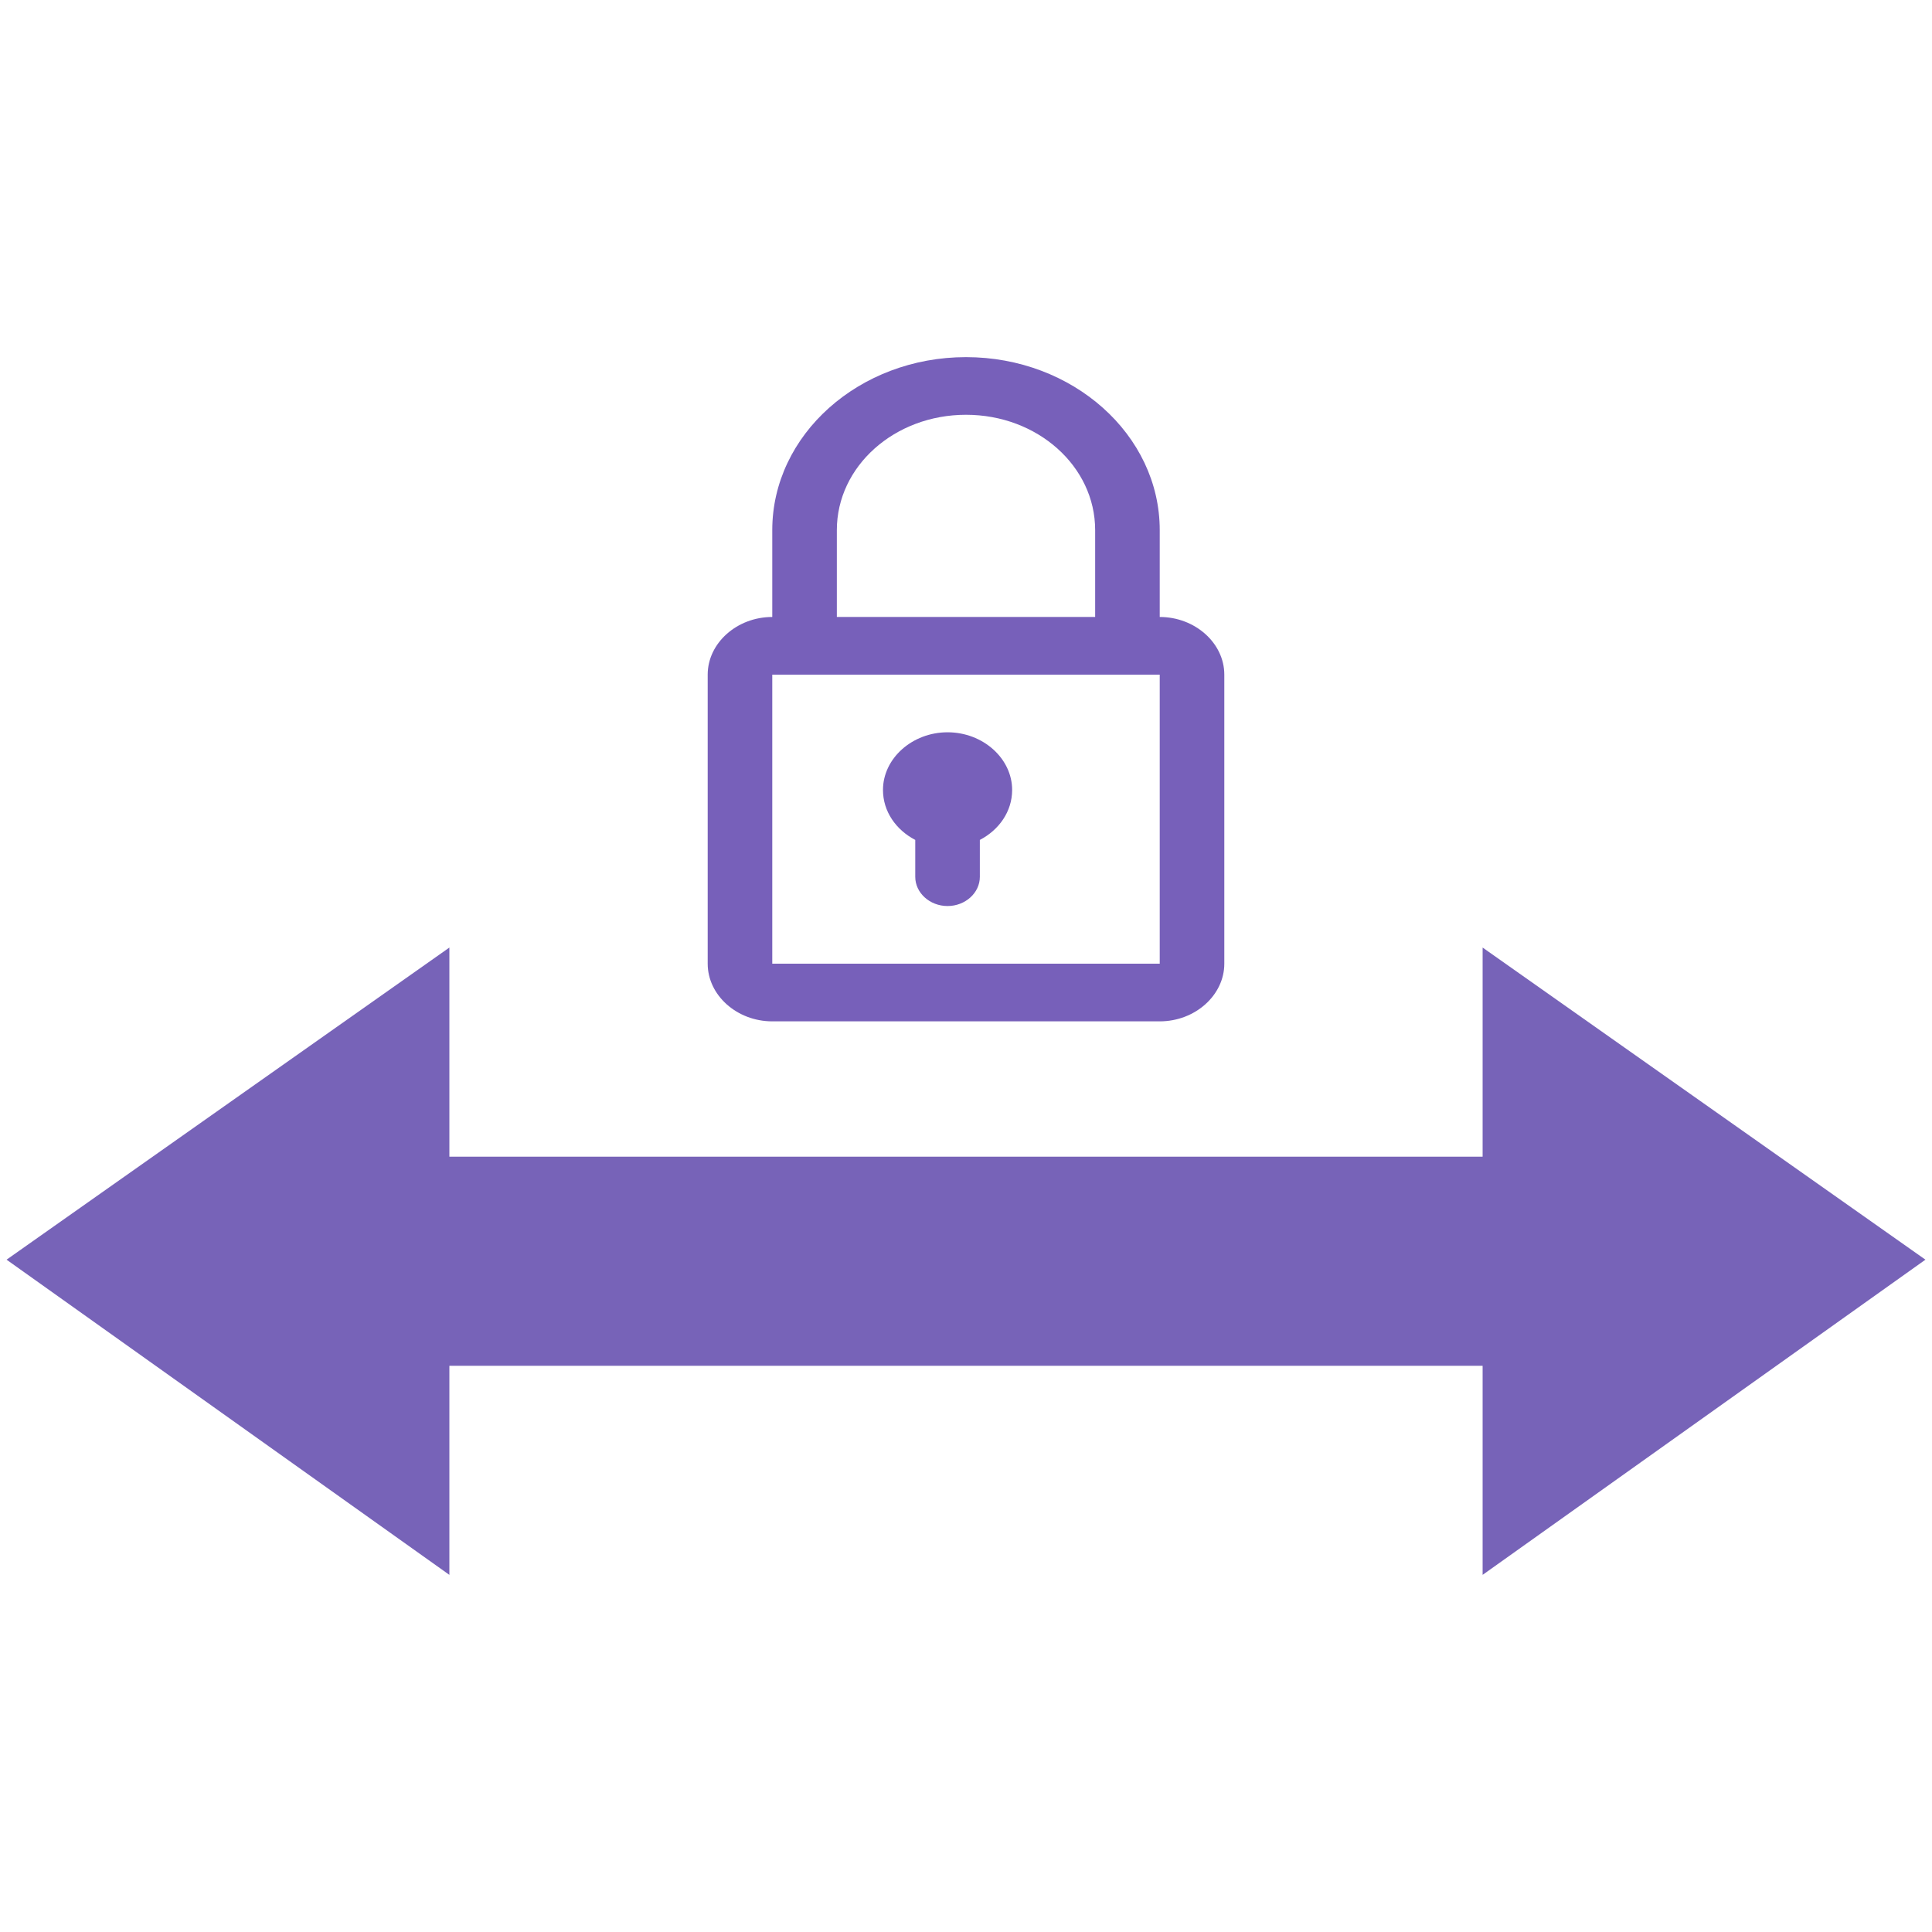
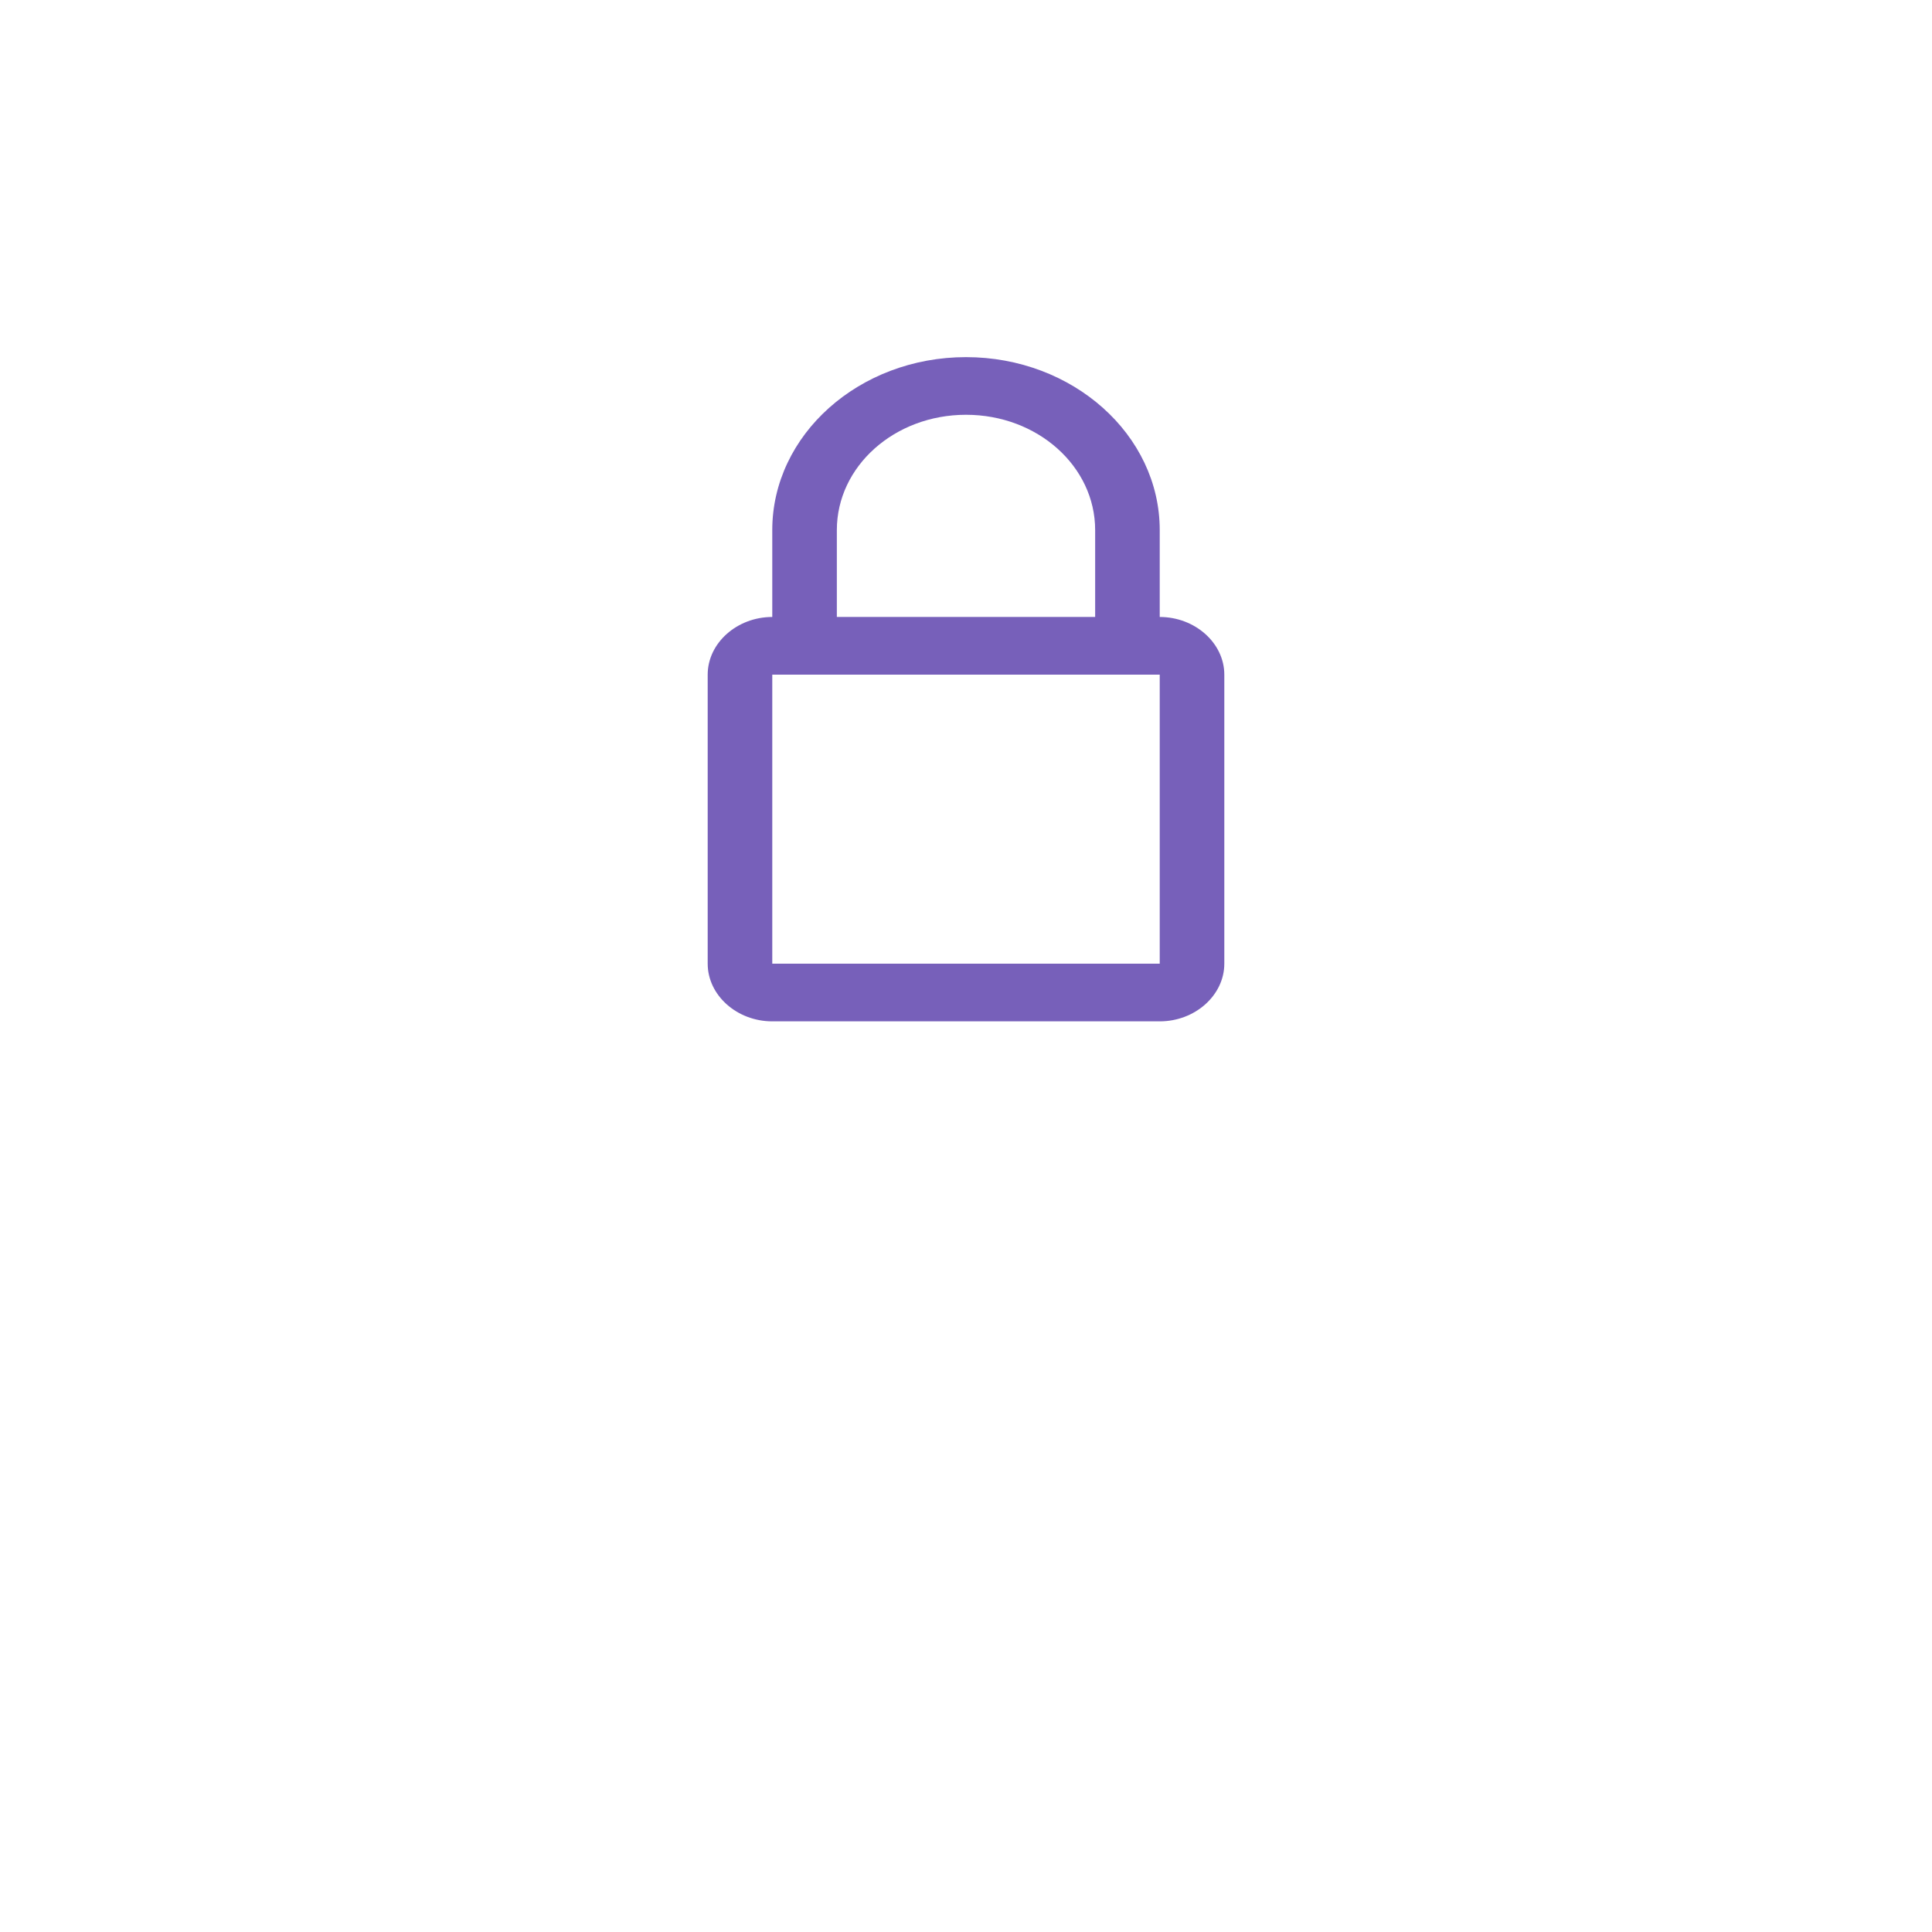
<svg xmlns="http://www.w3.org/2000/svg" id="icn_cloud_connect" width="200" height="200" viewBox="0 0 200 200">
  <style>.st0{fill-rule:evenodd;clip-rule:evenodd;fill:#7760ba}</style>
-   <path class="st0" d="M94.747 86.948v3.82c0 1.671 1.512 3.024 3.343 3.024 1.83 0 3.343-1.353 3.343-3.024v-3.82c1.99-1.035 3.343-2.945 3.343-5.173 0-3.263-3.024-5.969-6.685-5.969-3.661 0-6.685 2.706-6.685 5.969-.001 2.229 1.352 4.139 3.341 5.173z" />
  <path class="st0" d="M120.055 63.869v-8.993c0-9.868-8.993-17.906-20.055-17.906s-20.055 8.038-20.055 17.906v8.993c-3.661 0-6.685 2.706-6.685 5.969v29.923c0 3.263 3.024 5.969 6.685 5.969h40.11c3.661 0 6.685-2.706 6.685-5.969V69.838c0-3.263-3.024-5.969-6.685-5.969zM86.63 54.876c0-6.605 5.969-11.938 13.37-11.938s13.37 5.332 13.37 11.938v8.993H86.63v-8.993zm33.425 44.885h-40.11V69.838h40.11v29.923z" />
-   <path fill-rule="evenodd" clip-rule="evenodd" fill="#7763b8" d="M46.52 141.384h106.96v21.646l45.84-32.629-45.84-32.311v21.647H46.52V98.09L.68 130.401l45.84 32.629z" />
</svg>